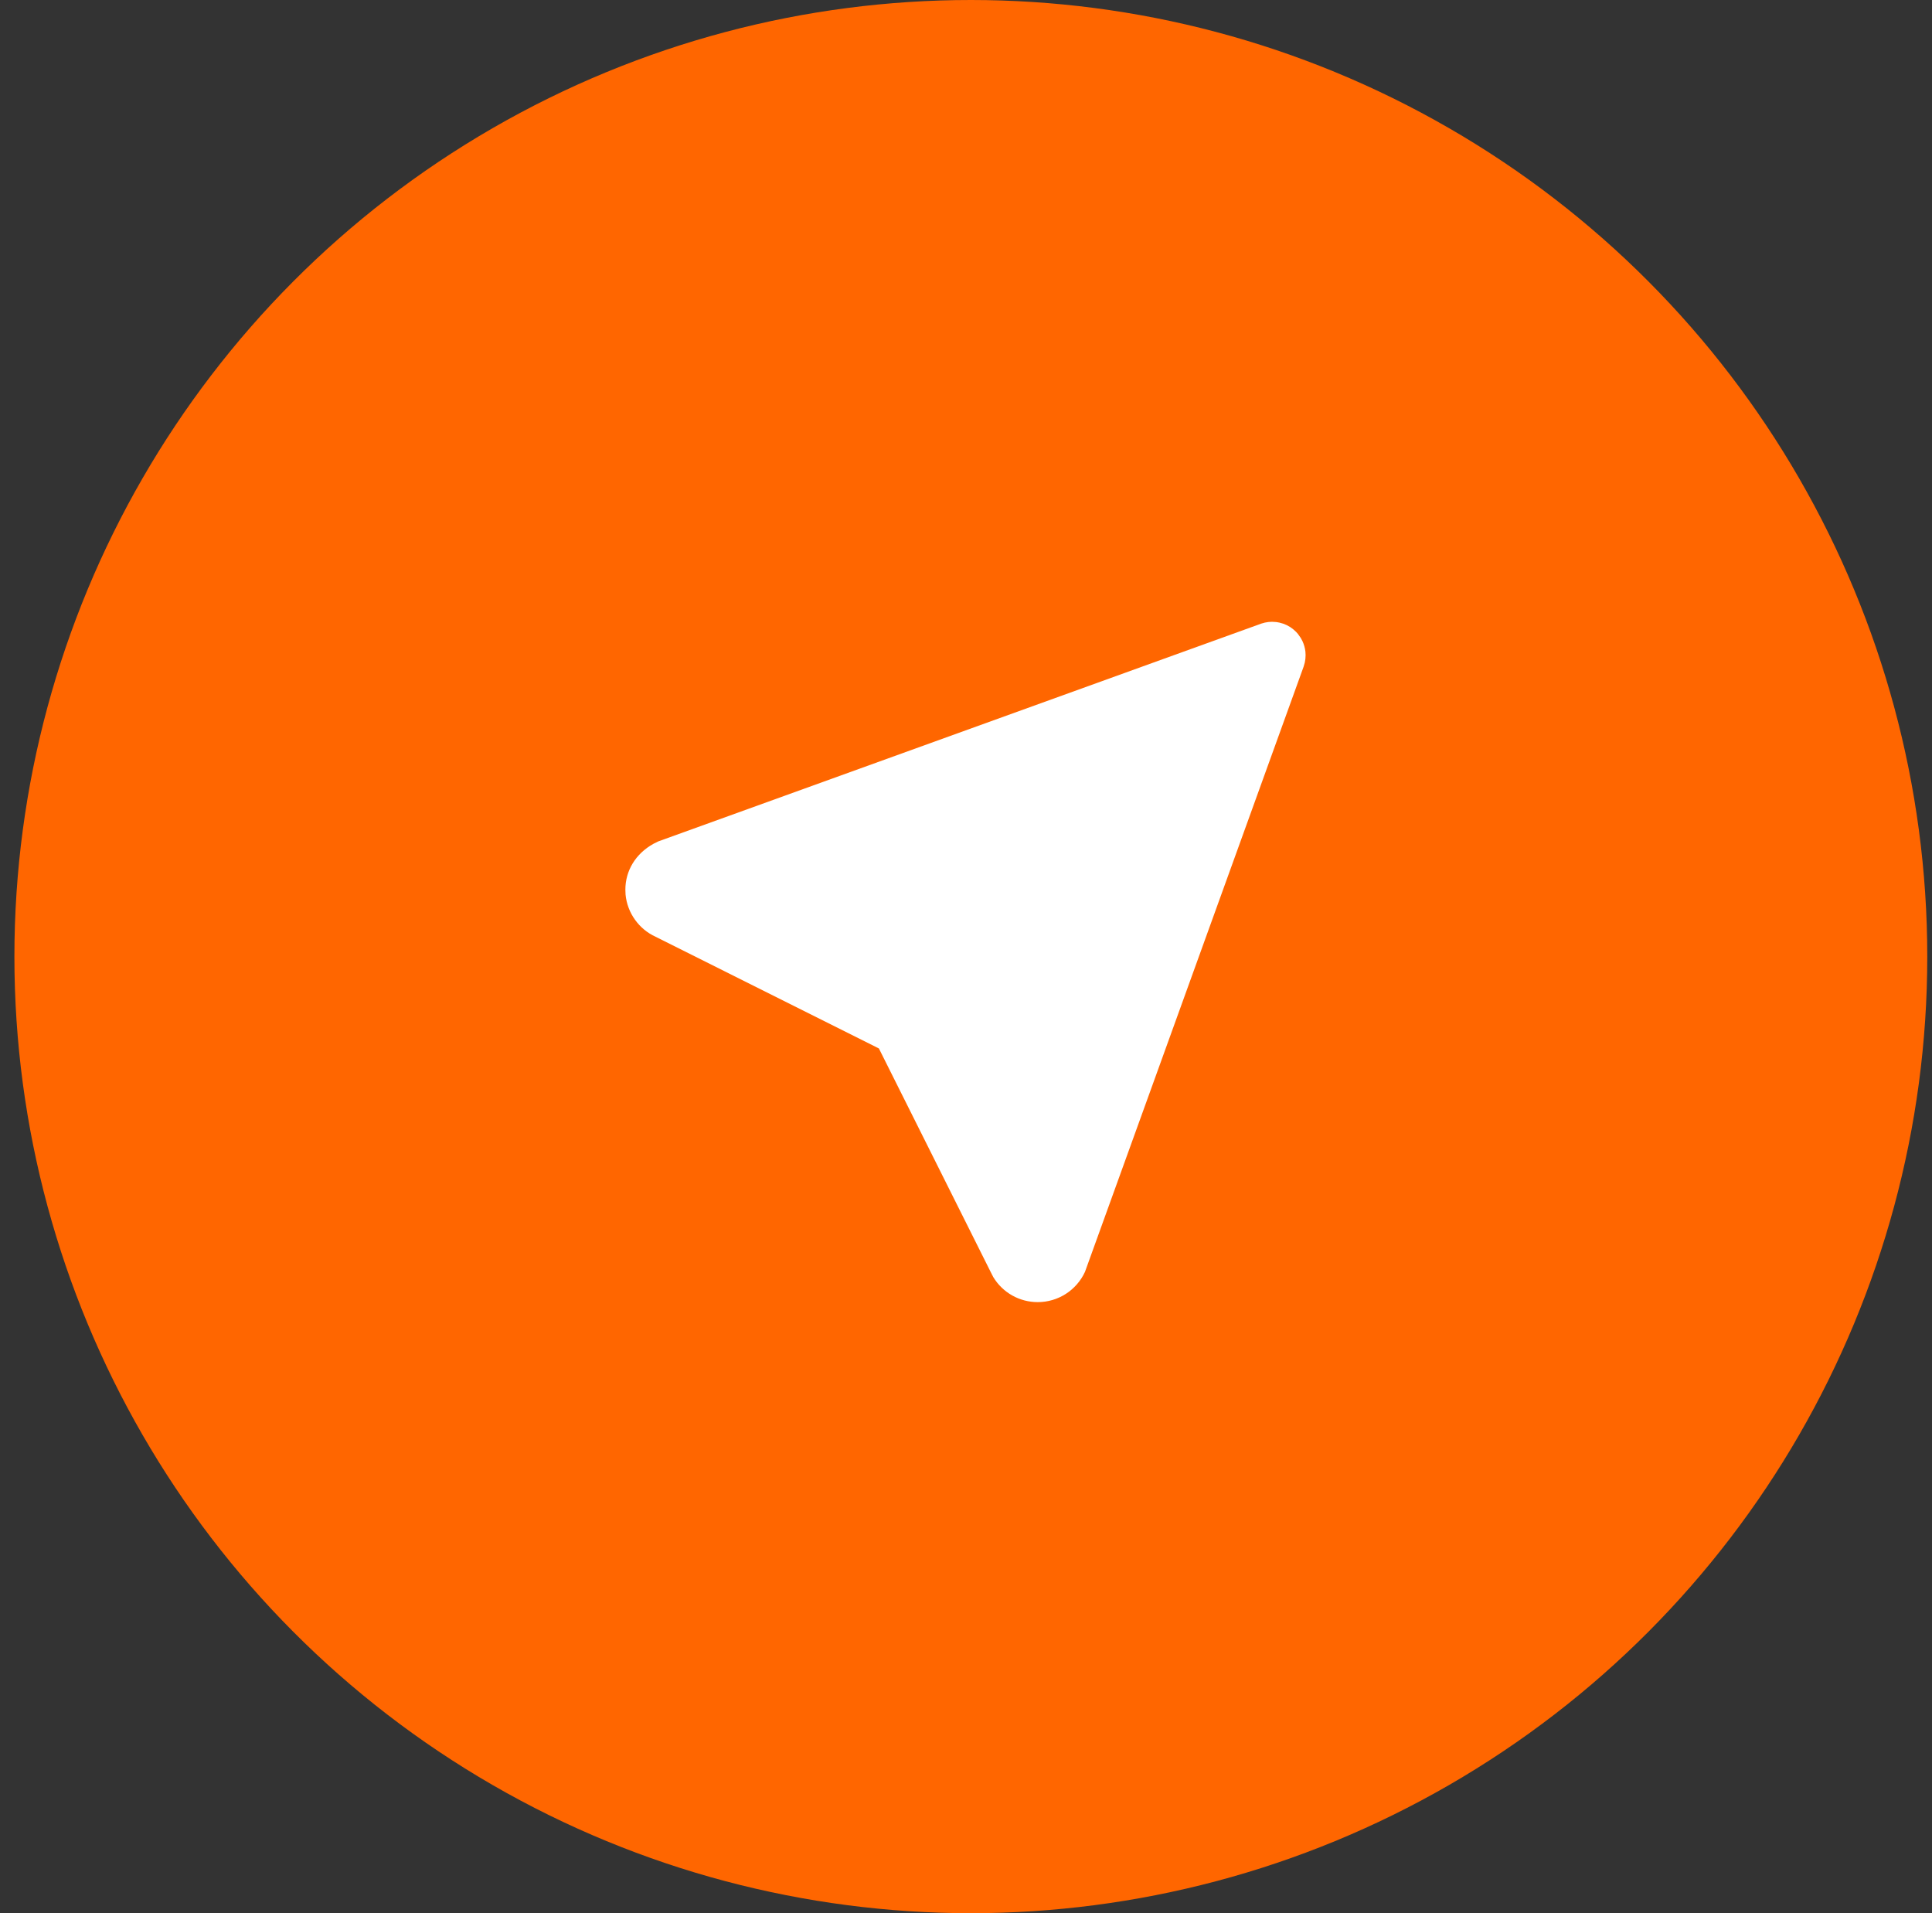
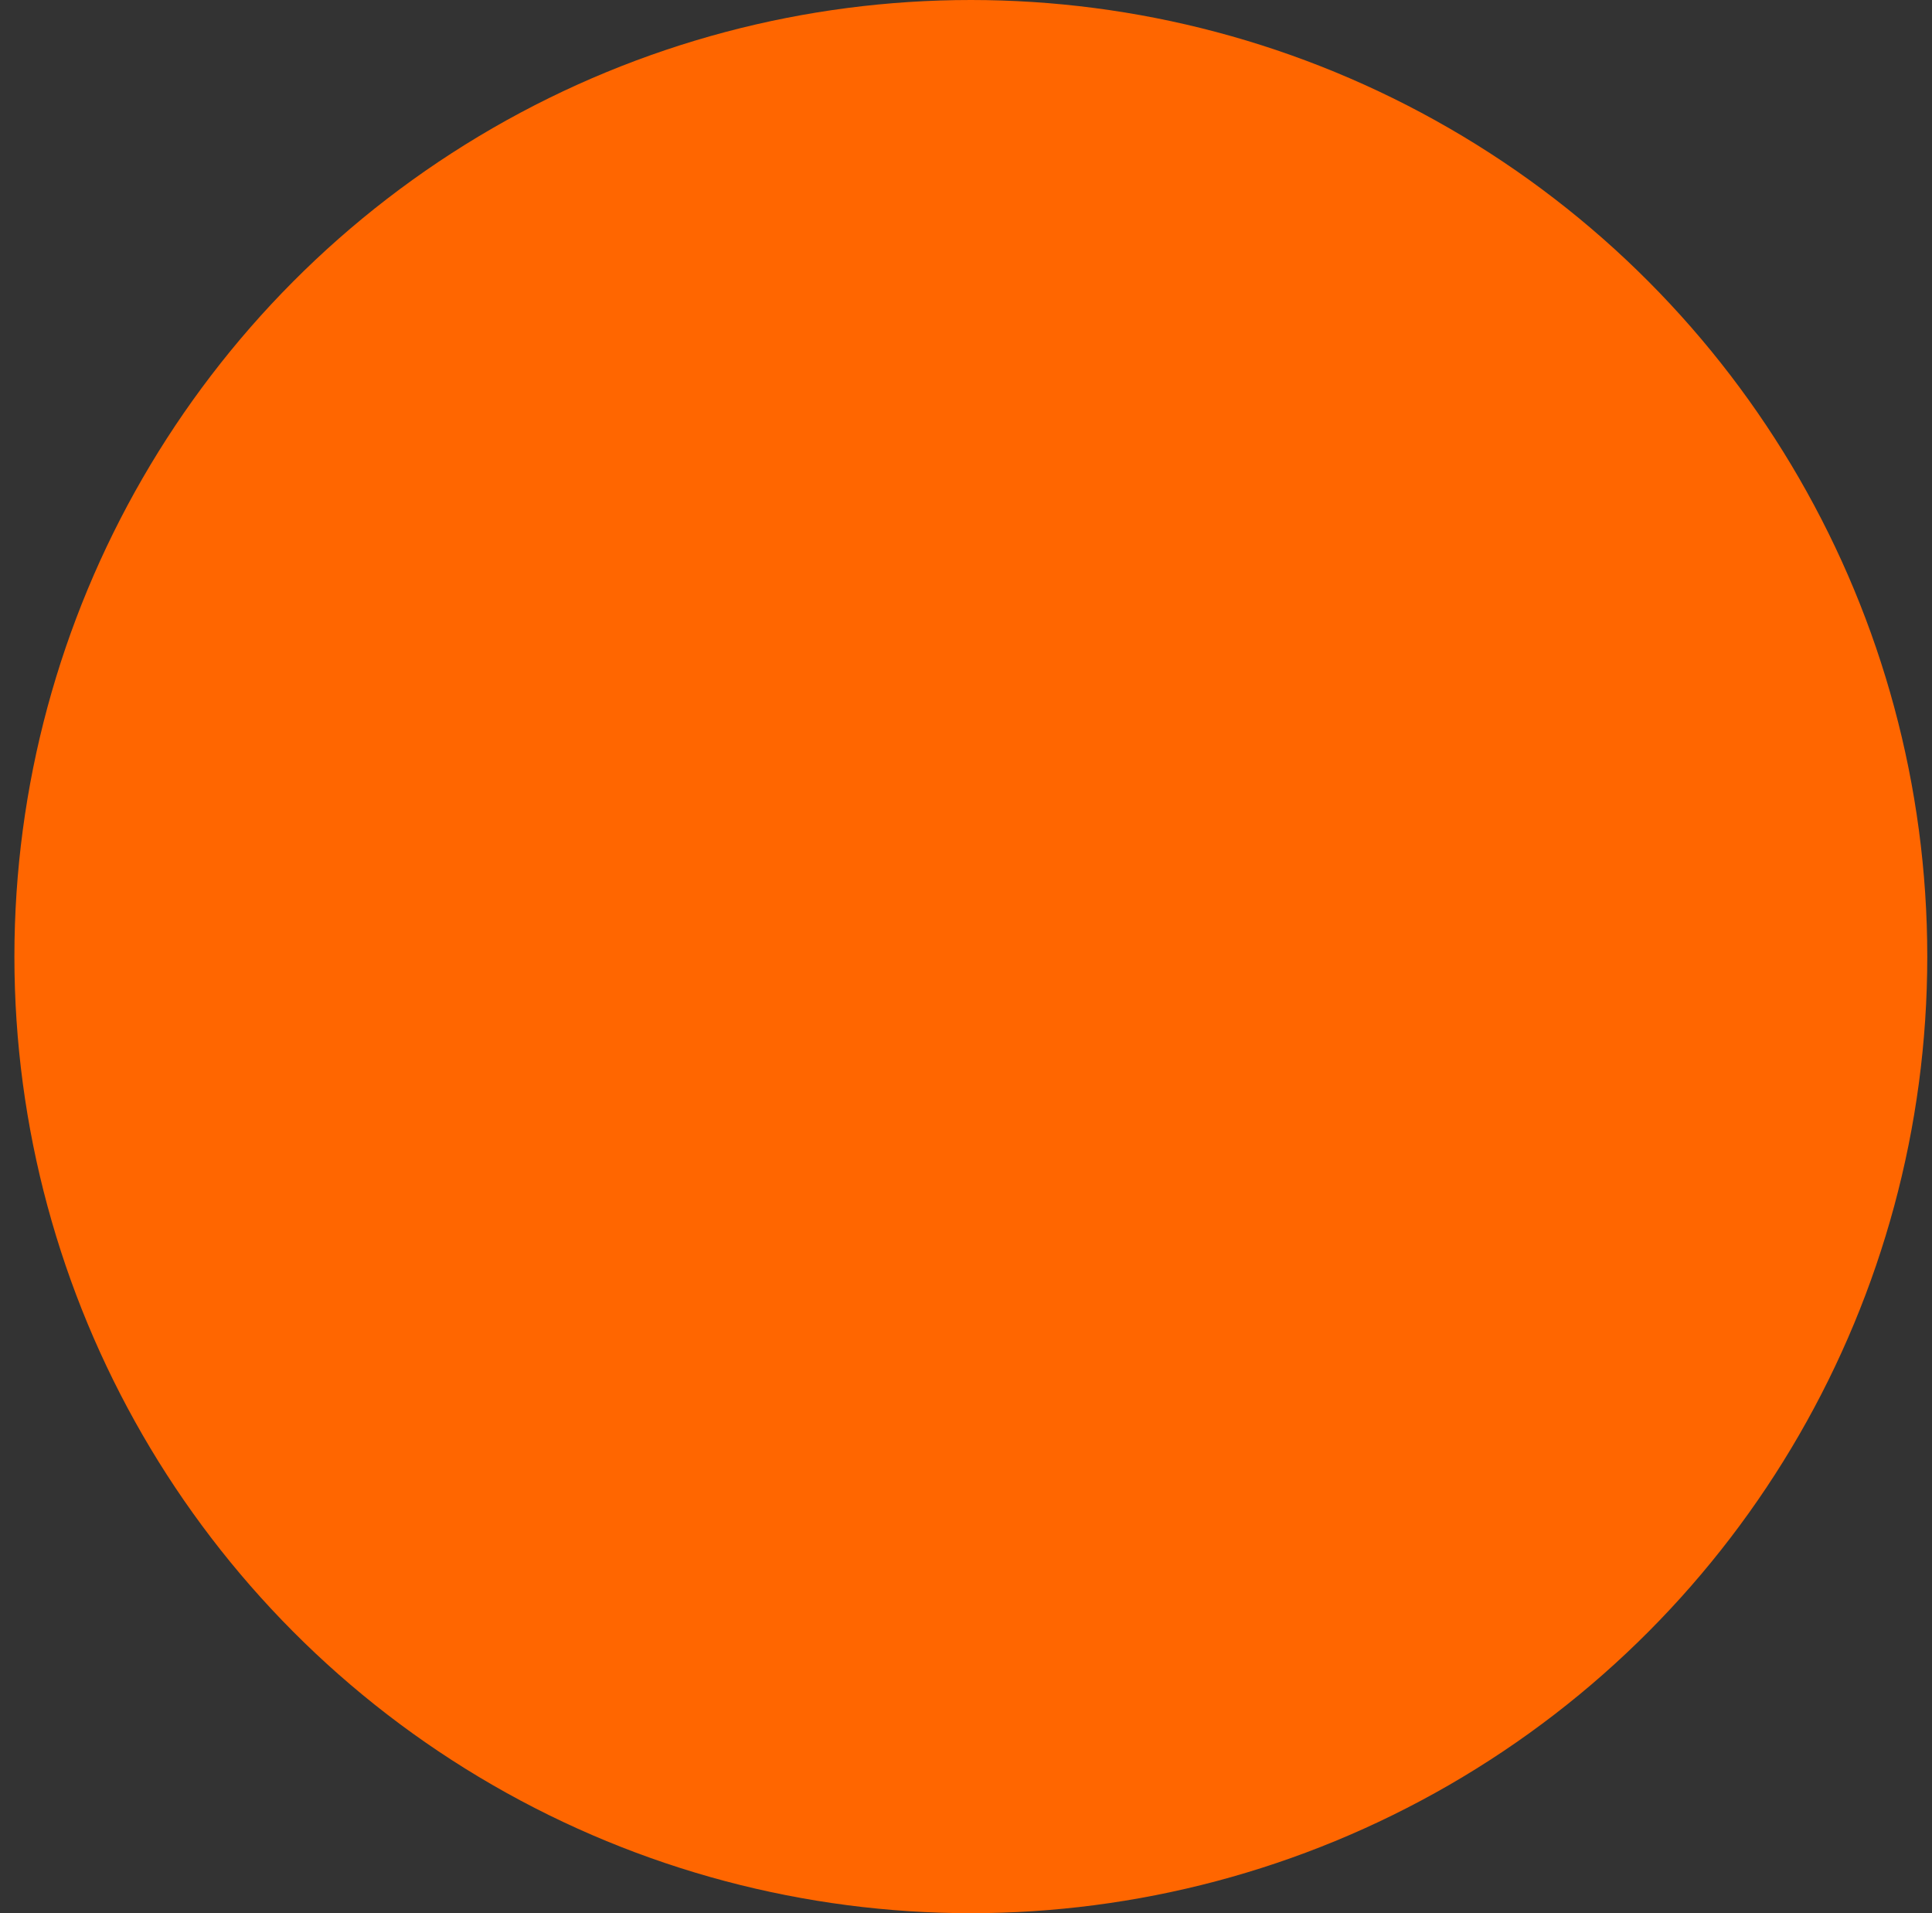
<svg xmlns="http://www.w3.org/2000/svg" width="101" height="100" viewBox="0 0 101 100" fill="none">
  <rect x="0" y="0" width="101" height="100" fill="#333333" stroke="none" />
  <circle cx="50.753" cy="50" r="50" fill="#FF6600" />
  <g clip-path="url(#clip0_240_74)">
    <path d="M66.312 32.511L66.498 32.5L66.725 32.514L66.883 32.542L67.098 32.603L67.285 32.684L67.46 32.783L67.618 32.901L67.761 33.032L67.852 33.135L67.996 33.338L68.087 33.506C68.169 33.681 68.221 33.867 68.244 34.059L68.253 34.245C68.253 34.376 68.239 34.505 68.211 34.63L68.15 34.845L56.719 66.48C56.502 66.951 56.154 67.351 55.717 67.631C55.28 67.911 54.772 68.06 54.253 68.06C53.785 68.061 53.325 67.942 52.918 67.713C52.51 67.484 52.169 67.153 51.927 66.753L51.813 66.531L45.947 54.802L34.275 48.964C33.843 48.767 33.471 48.459 33.195 48.072C32.919 47.686 32.749 47.233 32.703 46.761L32.693 46.5C32.693 45.52 33.22 44.624 34.165 44.102L34.41 43.98L65.939 32.594L66.125 32.542L66.312 32.511Z" fill="white" />
  </g>
  <defs>
    <clipPath id="clip0_240_74">
-       <rect width="42" height="42" fill="white" transform="translate(29.753 29)" />
-     </clipPath>
+       </clipPath>
  </defs>
</svg>